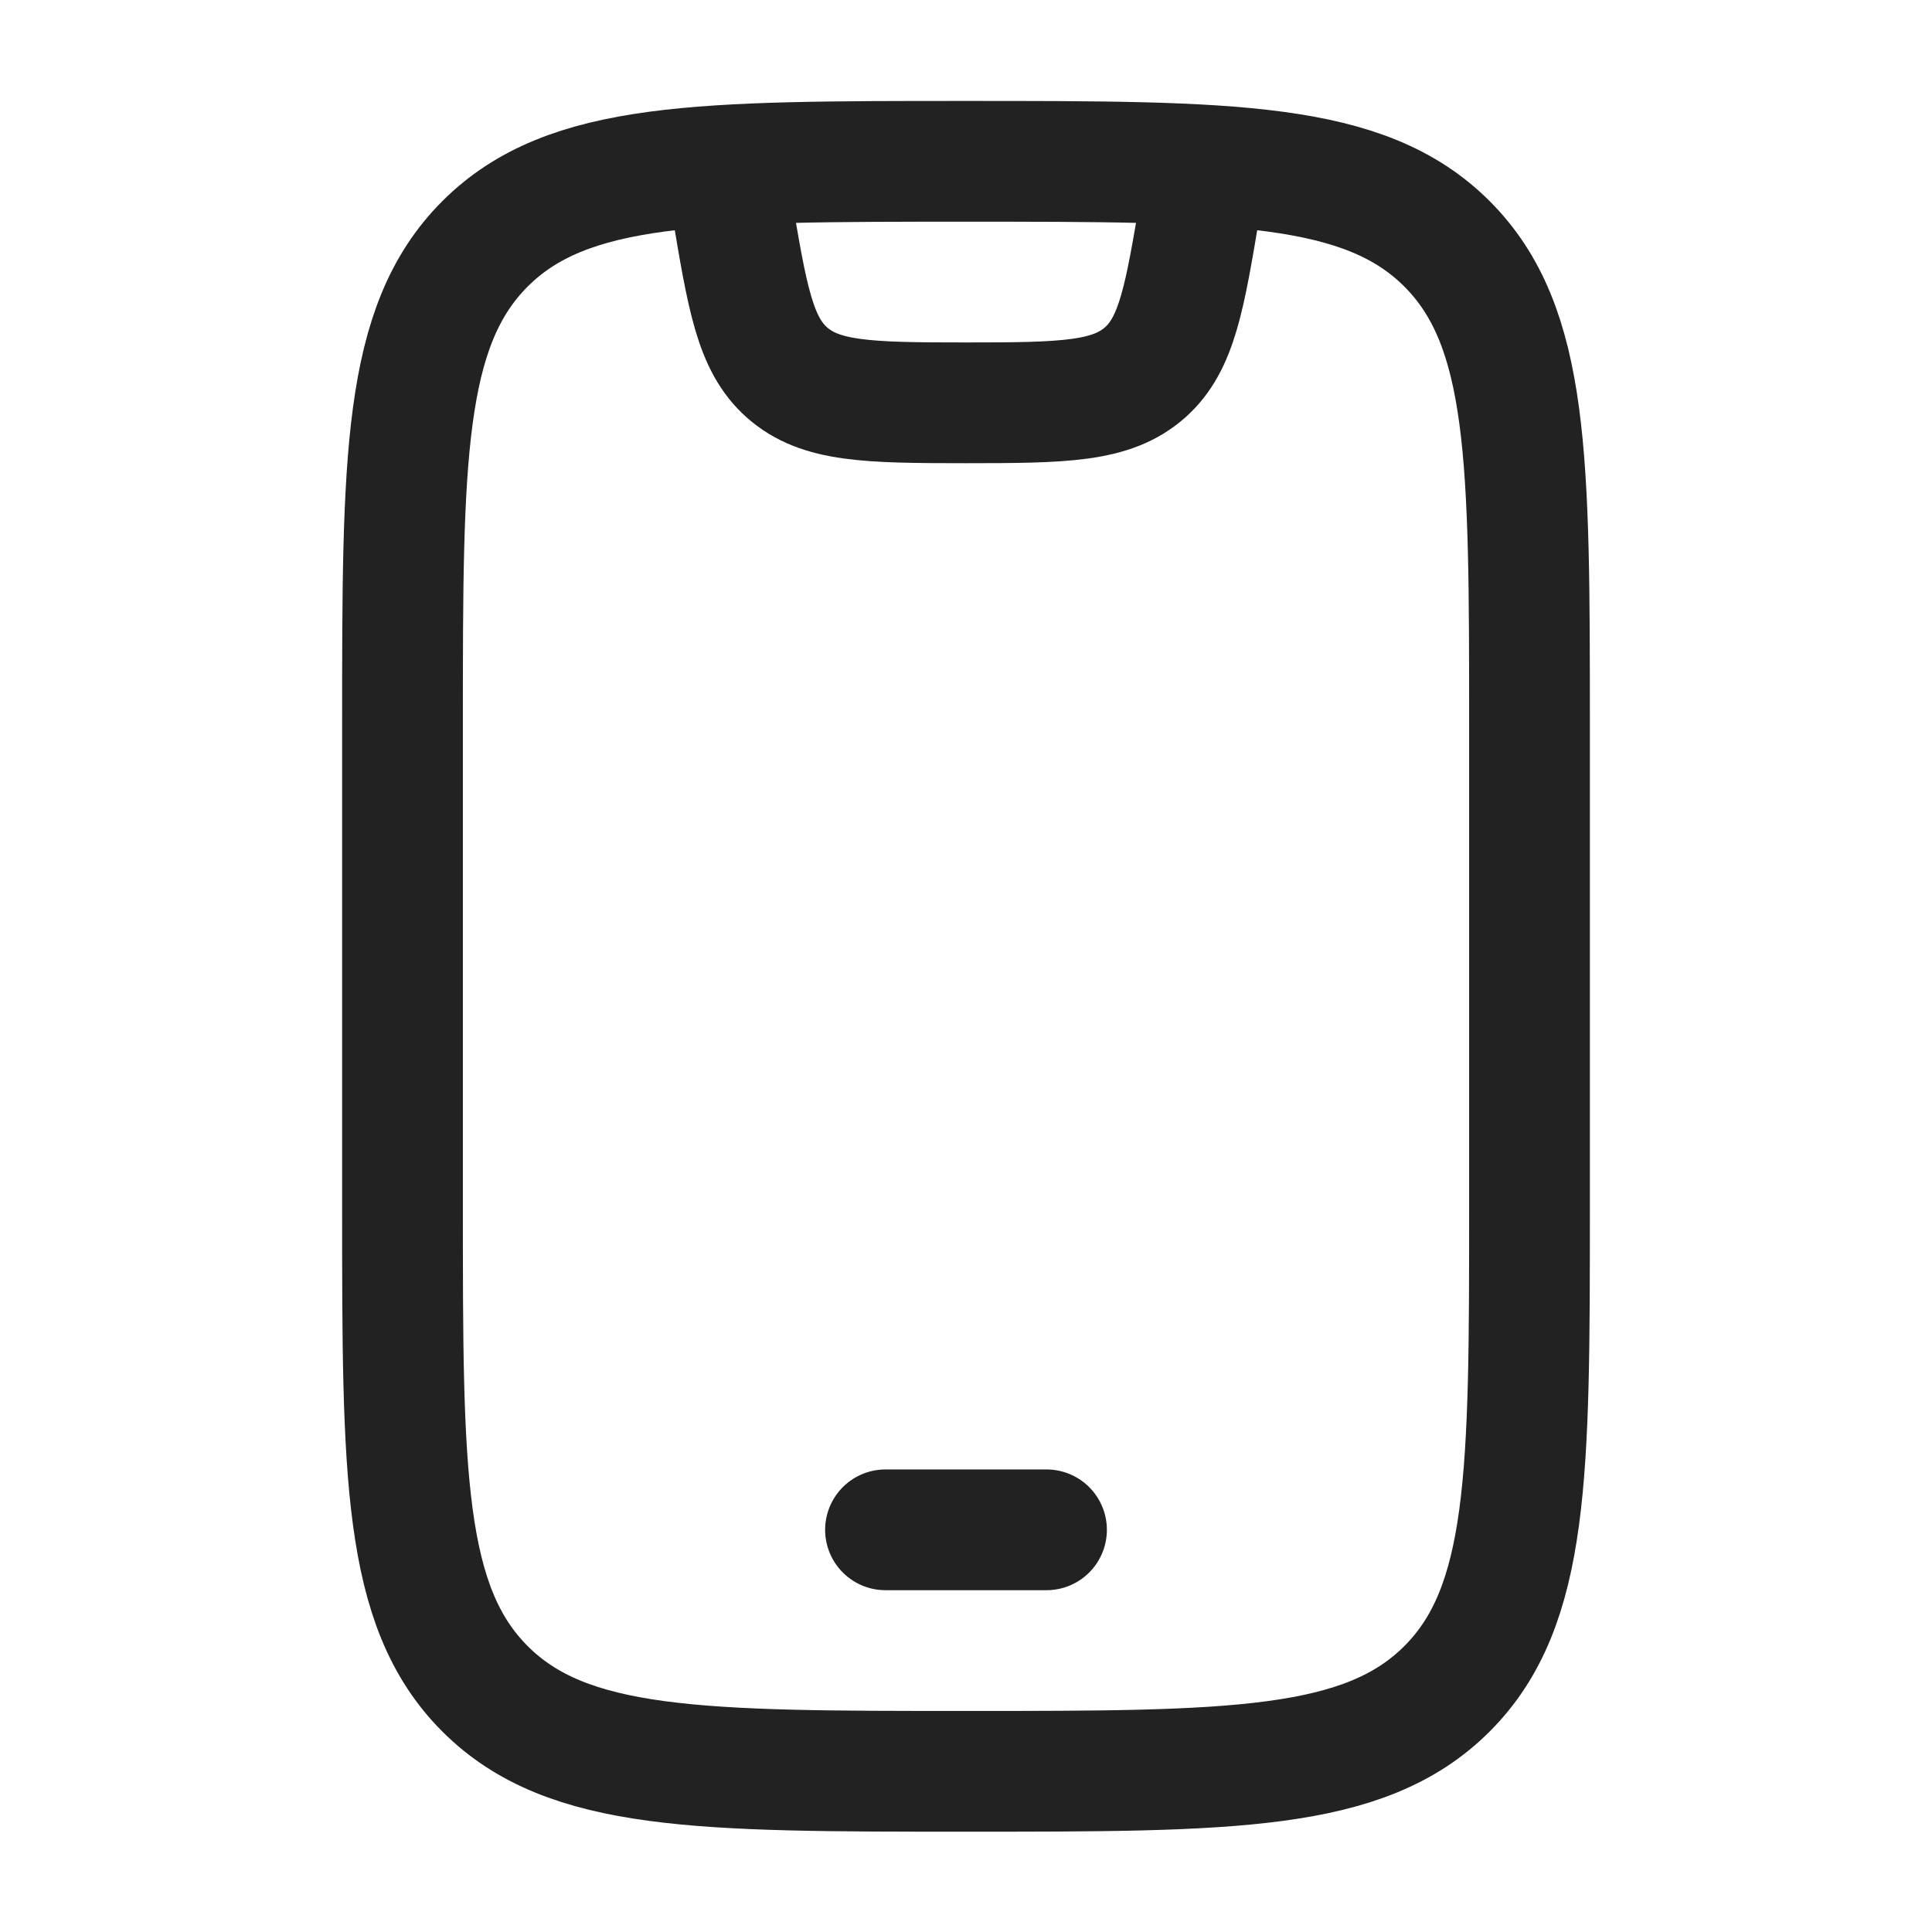
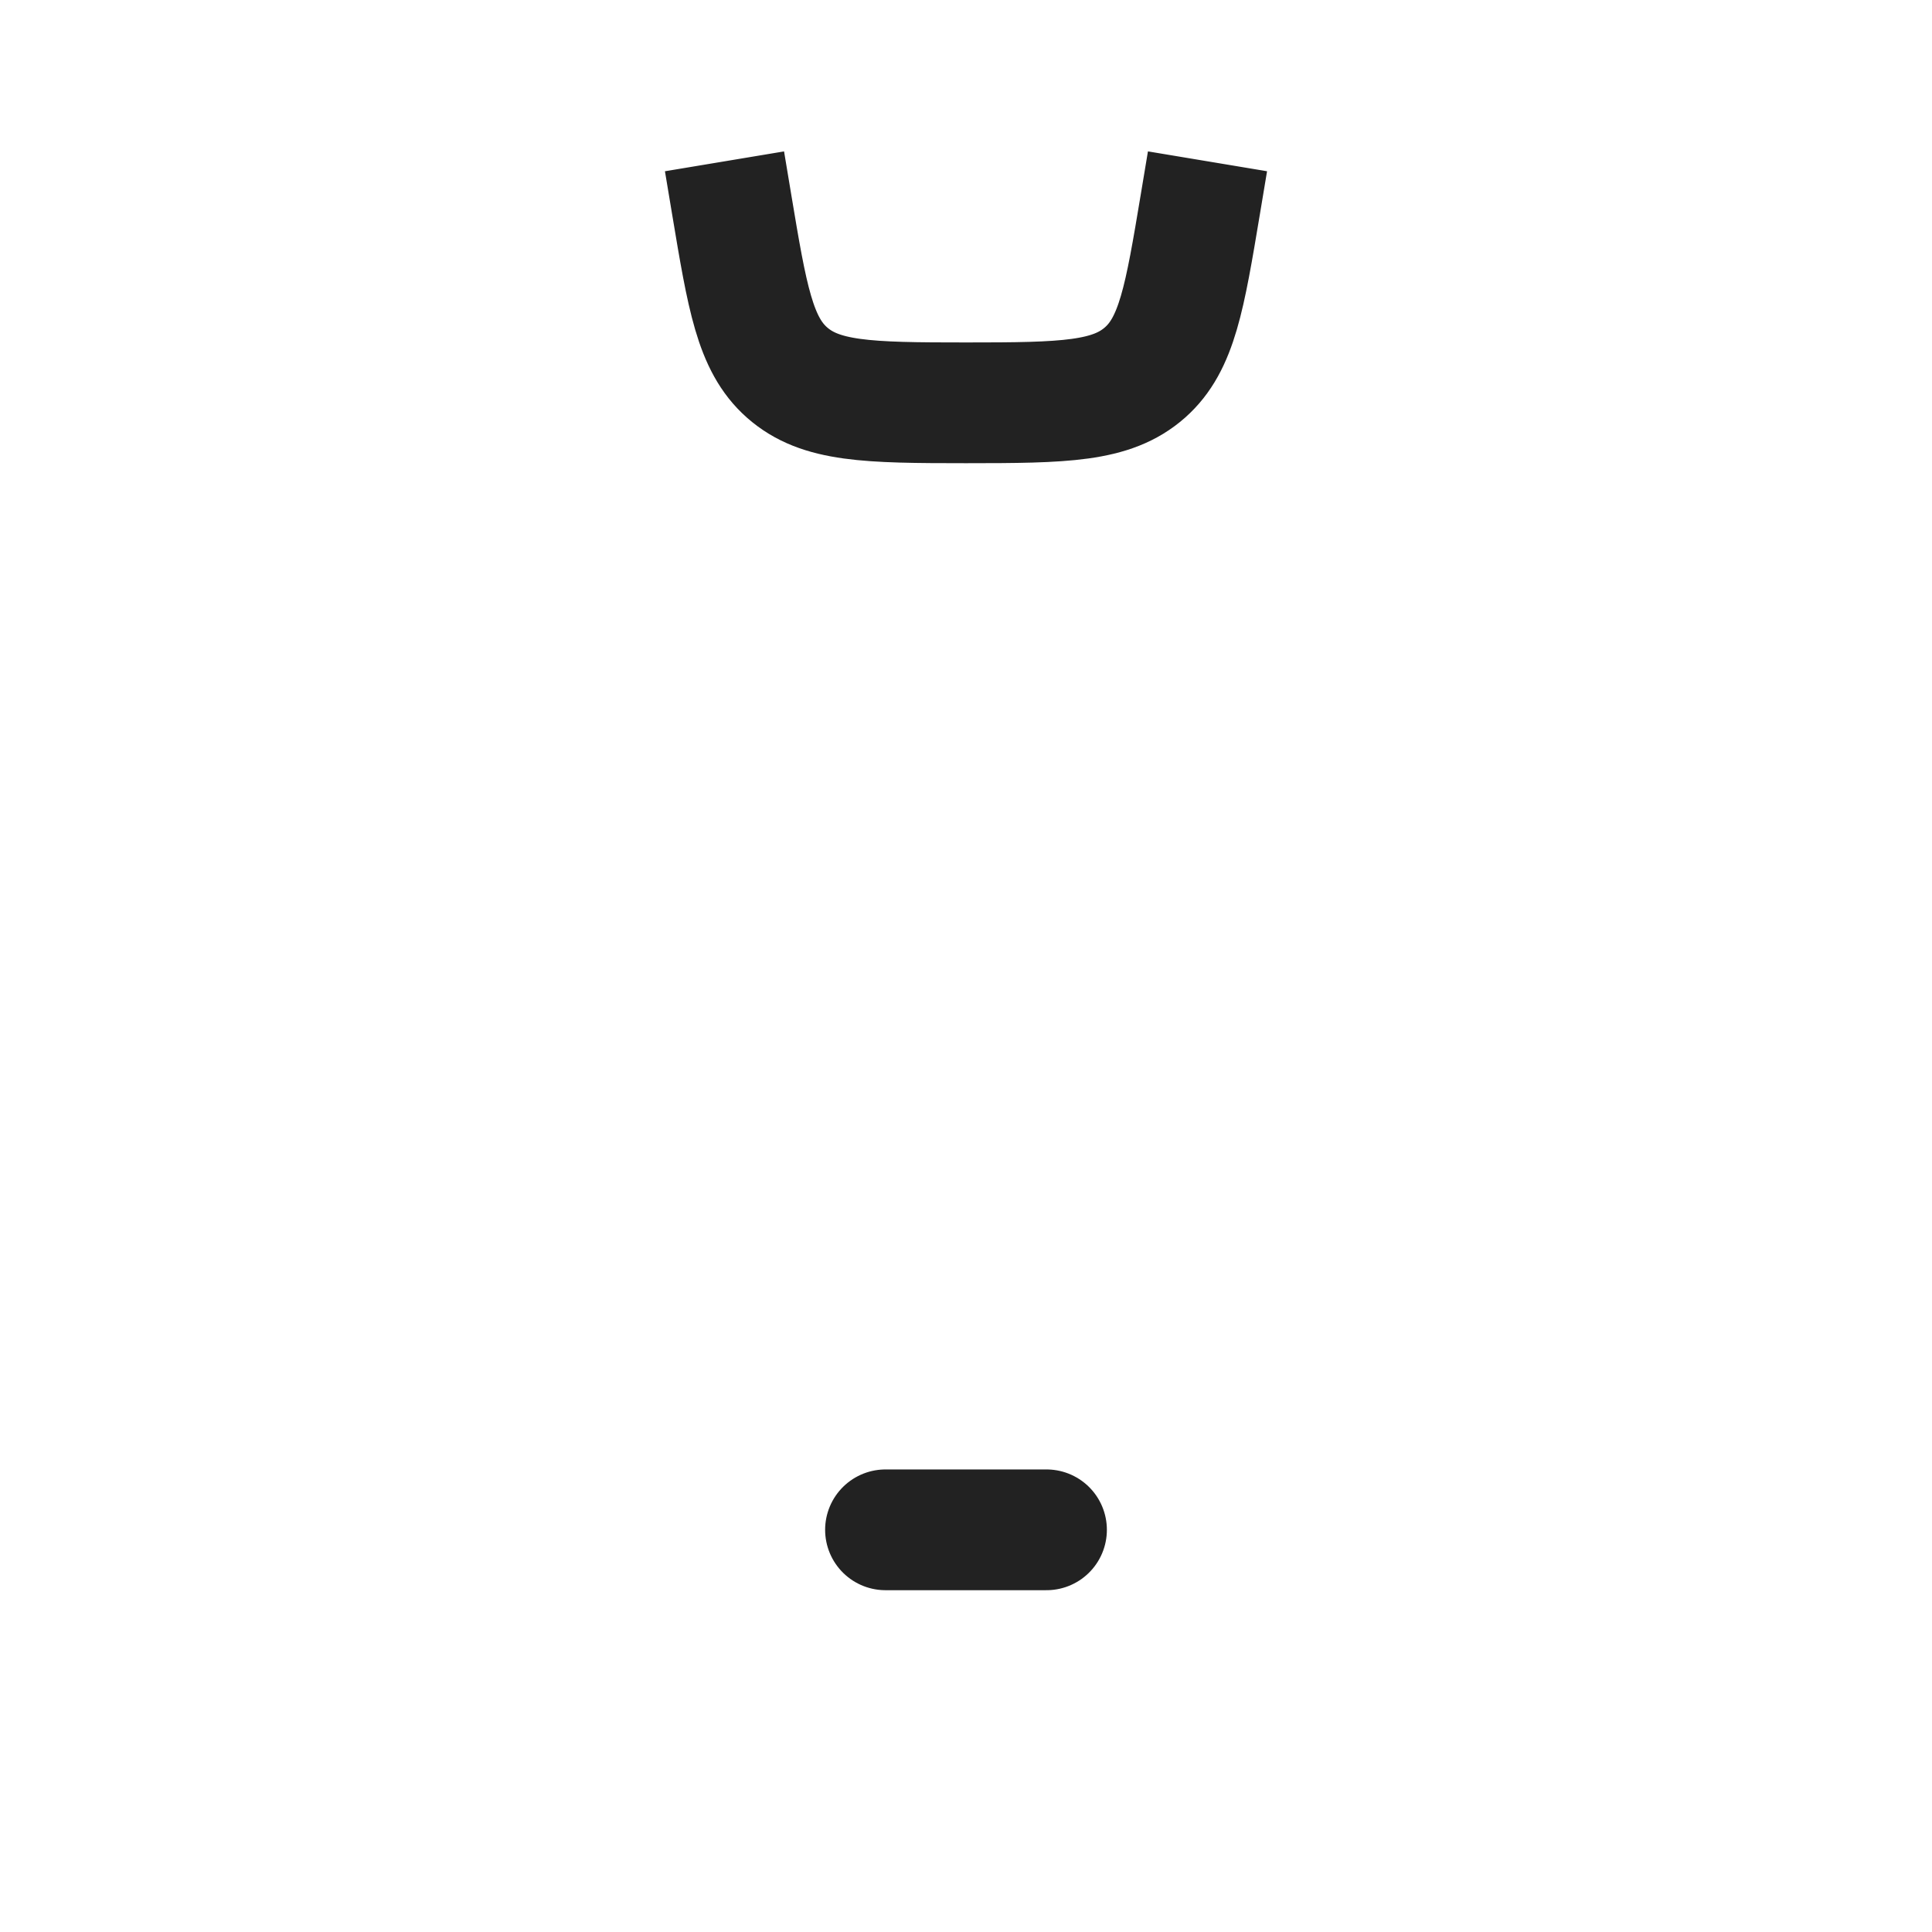
<svg xmlns="http://www.w3.org/2000/svg" width="24" height="24" viewBox="0 0 24 24" fill="none">
-   <path d="M5 9.004C5 5.704 5 4.054 6.025 3.029C7.05 2.004 8.7 2.004 12 2.004C15.3 2.004 16.95 2.004 17.975 3.029C19 4.054 19 5.704 19 9.004V15.004C19 18.304 19 19.954 17.975 20.979C16.95 22.004 15.3 22.004 12 22.004C8.7 22.004 7.05 22.004 6.025 20.979C5 19.954 5 18.304 5 15.004V9.004Z" stroke="#222222" stroke-width="1.5" stroke-linecap="round" />
  <path d="M11 19.004H13" stroke="#222222" stroke-width="1.5" stroke-linecap="round" stroke-linejoin="round" />
  <path d="M9 2.004L9.089 2.538C9.282 3.695 9.378 4.274 9.775 4.626C10.189 4.993 10.776 5.004 12 5.004C13.224 5.004 13.811 4.993 14.225 4.626C14.622 4.274 14.718 3.695 14.911 2.538L15 2.004" stroke="#222222" stroke-width="1.5" stroke-linejoin="round" />
</svg>